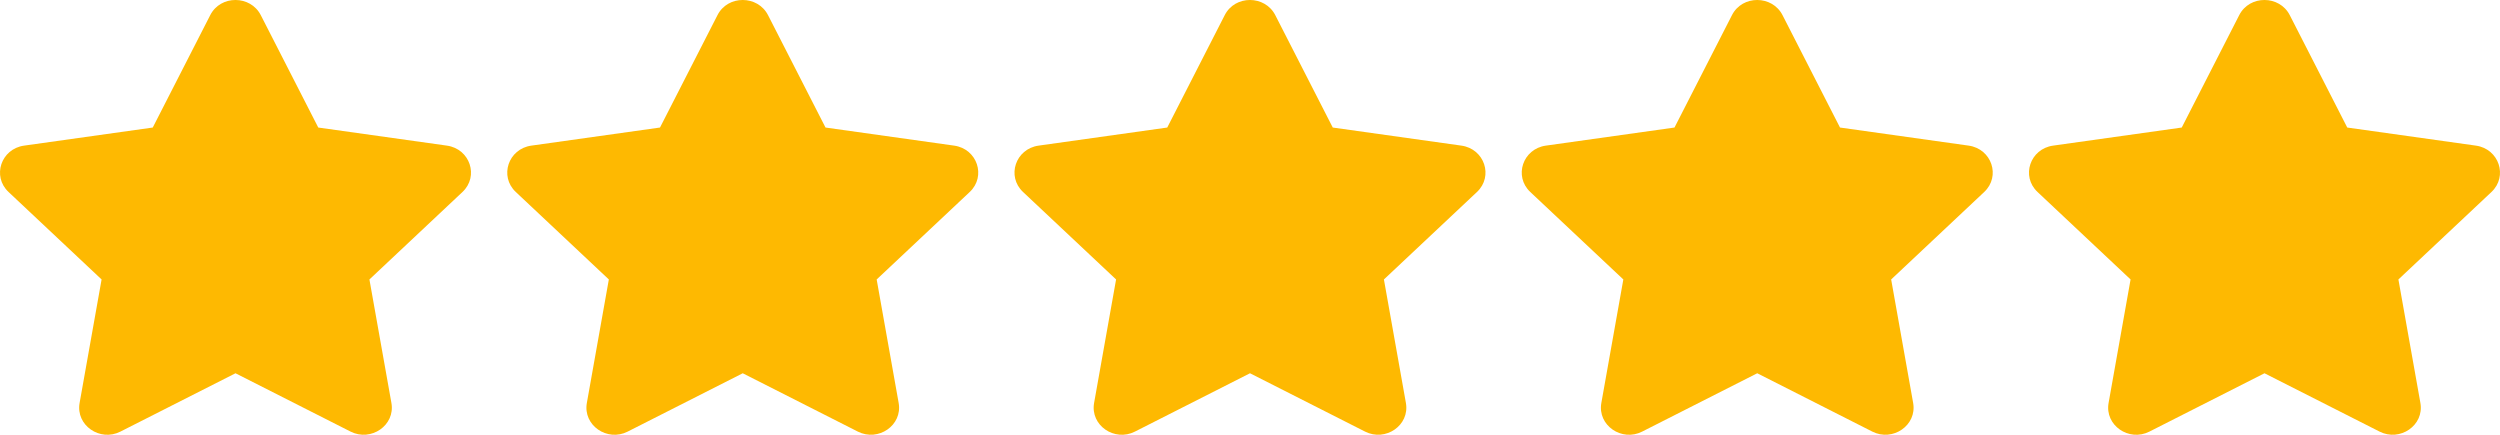
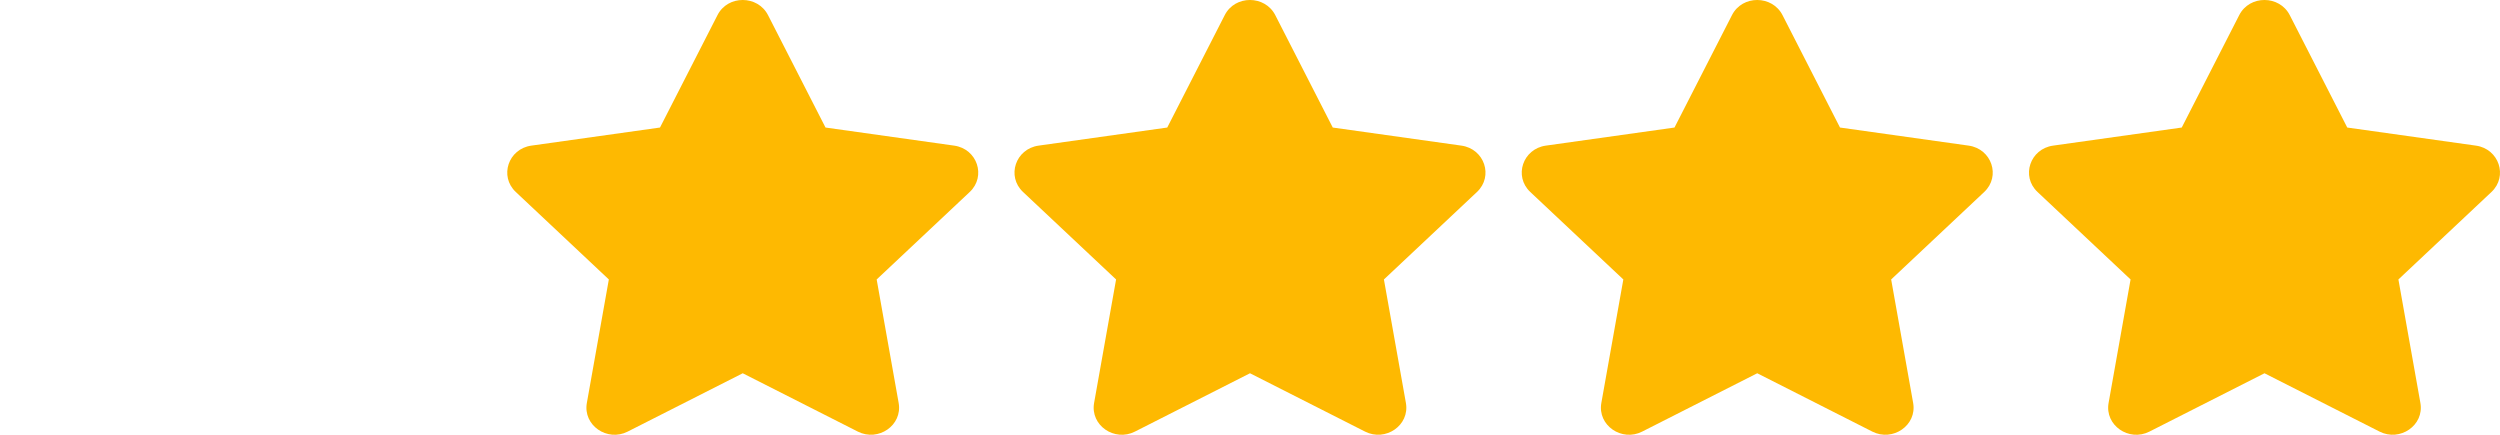
<svg xmlns="http://www.w3.org/2000/svg" width="69" height="12" viewBox="0 0 69 12" fill="none">
-   <path d="M5.803 0.417L4.216 3.52L0.666 4.019C0.029 4.108 -0.226 4.865 0.236 5.299L2.804 7.713L2.197 11.122C2.087 11.739 2.76 12.2 3.324 11.912L6.5 10.302L9.676 11.912C10.24 12.198 10.913 11.739 10.803 11.122L10.196 7.713L12.764 5.299C13.226 4.865 12.971 4.108 12.334 4.019L8.784 3.52L7.197 0.417C6.913 -0.136 6.089 -0.143 5.803 0.417Z" fill="#FEB901" />
  <path d="M19.803 0.417L18.216 3.52L14.666 4.019C14.029 4.108 13.774 4.865 14.236 5.299L16.804 7.713L16.197 11.122C16.087 11.739 16.76 12.2 17.324 11.912L20.5 10.302L23.676 11.912C24.24 12.198 24.913 11.739 24.803 11.122L24.196 7.713L26.764 5.299C27.226 4.865 26.971 4.108 26.334 4.019L22.784 3.52L21.197 0.417C20.913 -0.136 20.089 -0.143 19.803 0.417Z" fill="#FEB901" />
  <path d="M33.803 0.417L32.216 3.52L28.666 4.019C28.029 4.108 27.774 4.865 28.236 5.299L30.804 7.713L30.197 11.122C30.087 11.739 30.76 12.2 31.324 11.912L34.5 10.302L37.676 11.912C38.24 12.198 38.913 11.739 38.803 11.122L38.196 7.713L40.764 5.299C41.226 4.865 40.971 4.108 40.334 4.019L36.784 3.52L35.197 0.417C34.913 -0.136 34.089 -0.143 33.803 0.417Z" fill="#FEB901" />
  <path d="M47.803 0.417L46.216 3.52L42.666 4.019C42.029 4.108 41.774 4.865 42.236 5.299L44.804 7.713L44.197 11.122C44.087 11.739 44.76 12.2 45.324 11.912L48.5 10.302L51.676 11.912C52.24 12.198 52.913 11.739 52.803 11.122L52.196 7.713L54.764 5.299C55.226 4.865 54.971 4.108 54.334 4.019L50.784 3.52L49.197 0.417C48.913 -0.136 48.089 -0.143 47.803 0.417Z" fill="#FEB901" />
  <path d="M61.803 0.417L60.216 3.52L56.666 4.019C56.029 4.108 55.774 4.865 56.236 5.299L58.804 7.713L58.197 11.122C58.087 11.739 58.76 12.2 59.324 11.912L62.5 10.302L65.676 11.912C66.24 12.198 66.913 11.739 66.803 11.122L66.196 7.713L68.764 5.299C69.226 4.865 68.971 4.108 68.334 4.019L64.784 3.52L63.197 0.417C62.913 -0.136 62.089 -0.143 61.803 0.417Z" fill="#FEB901" />
</svg>